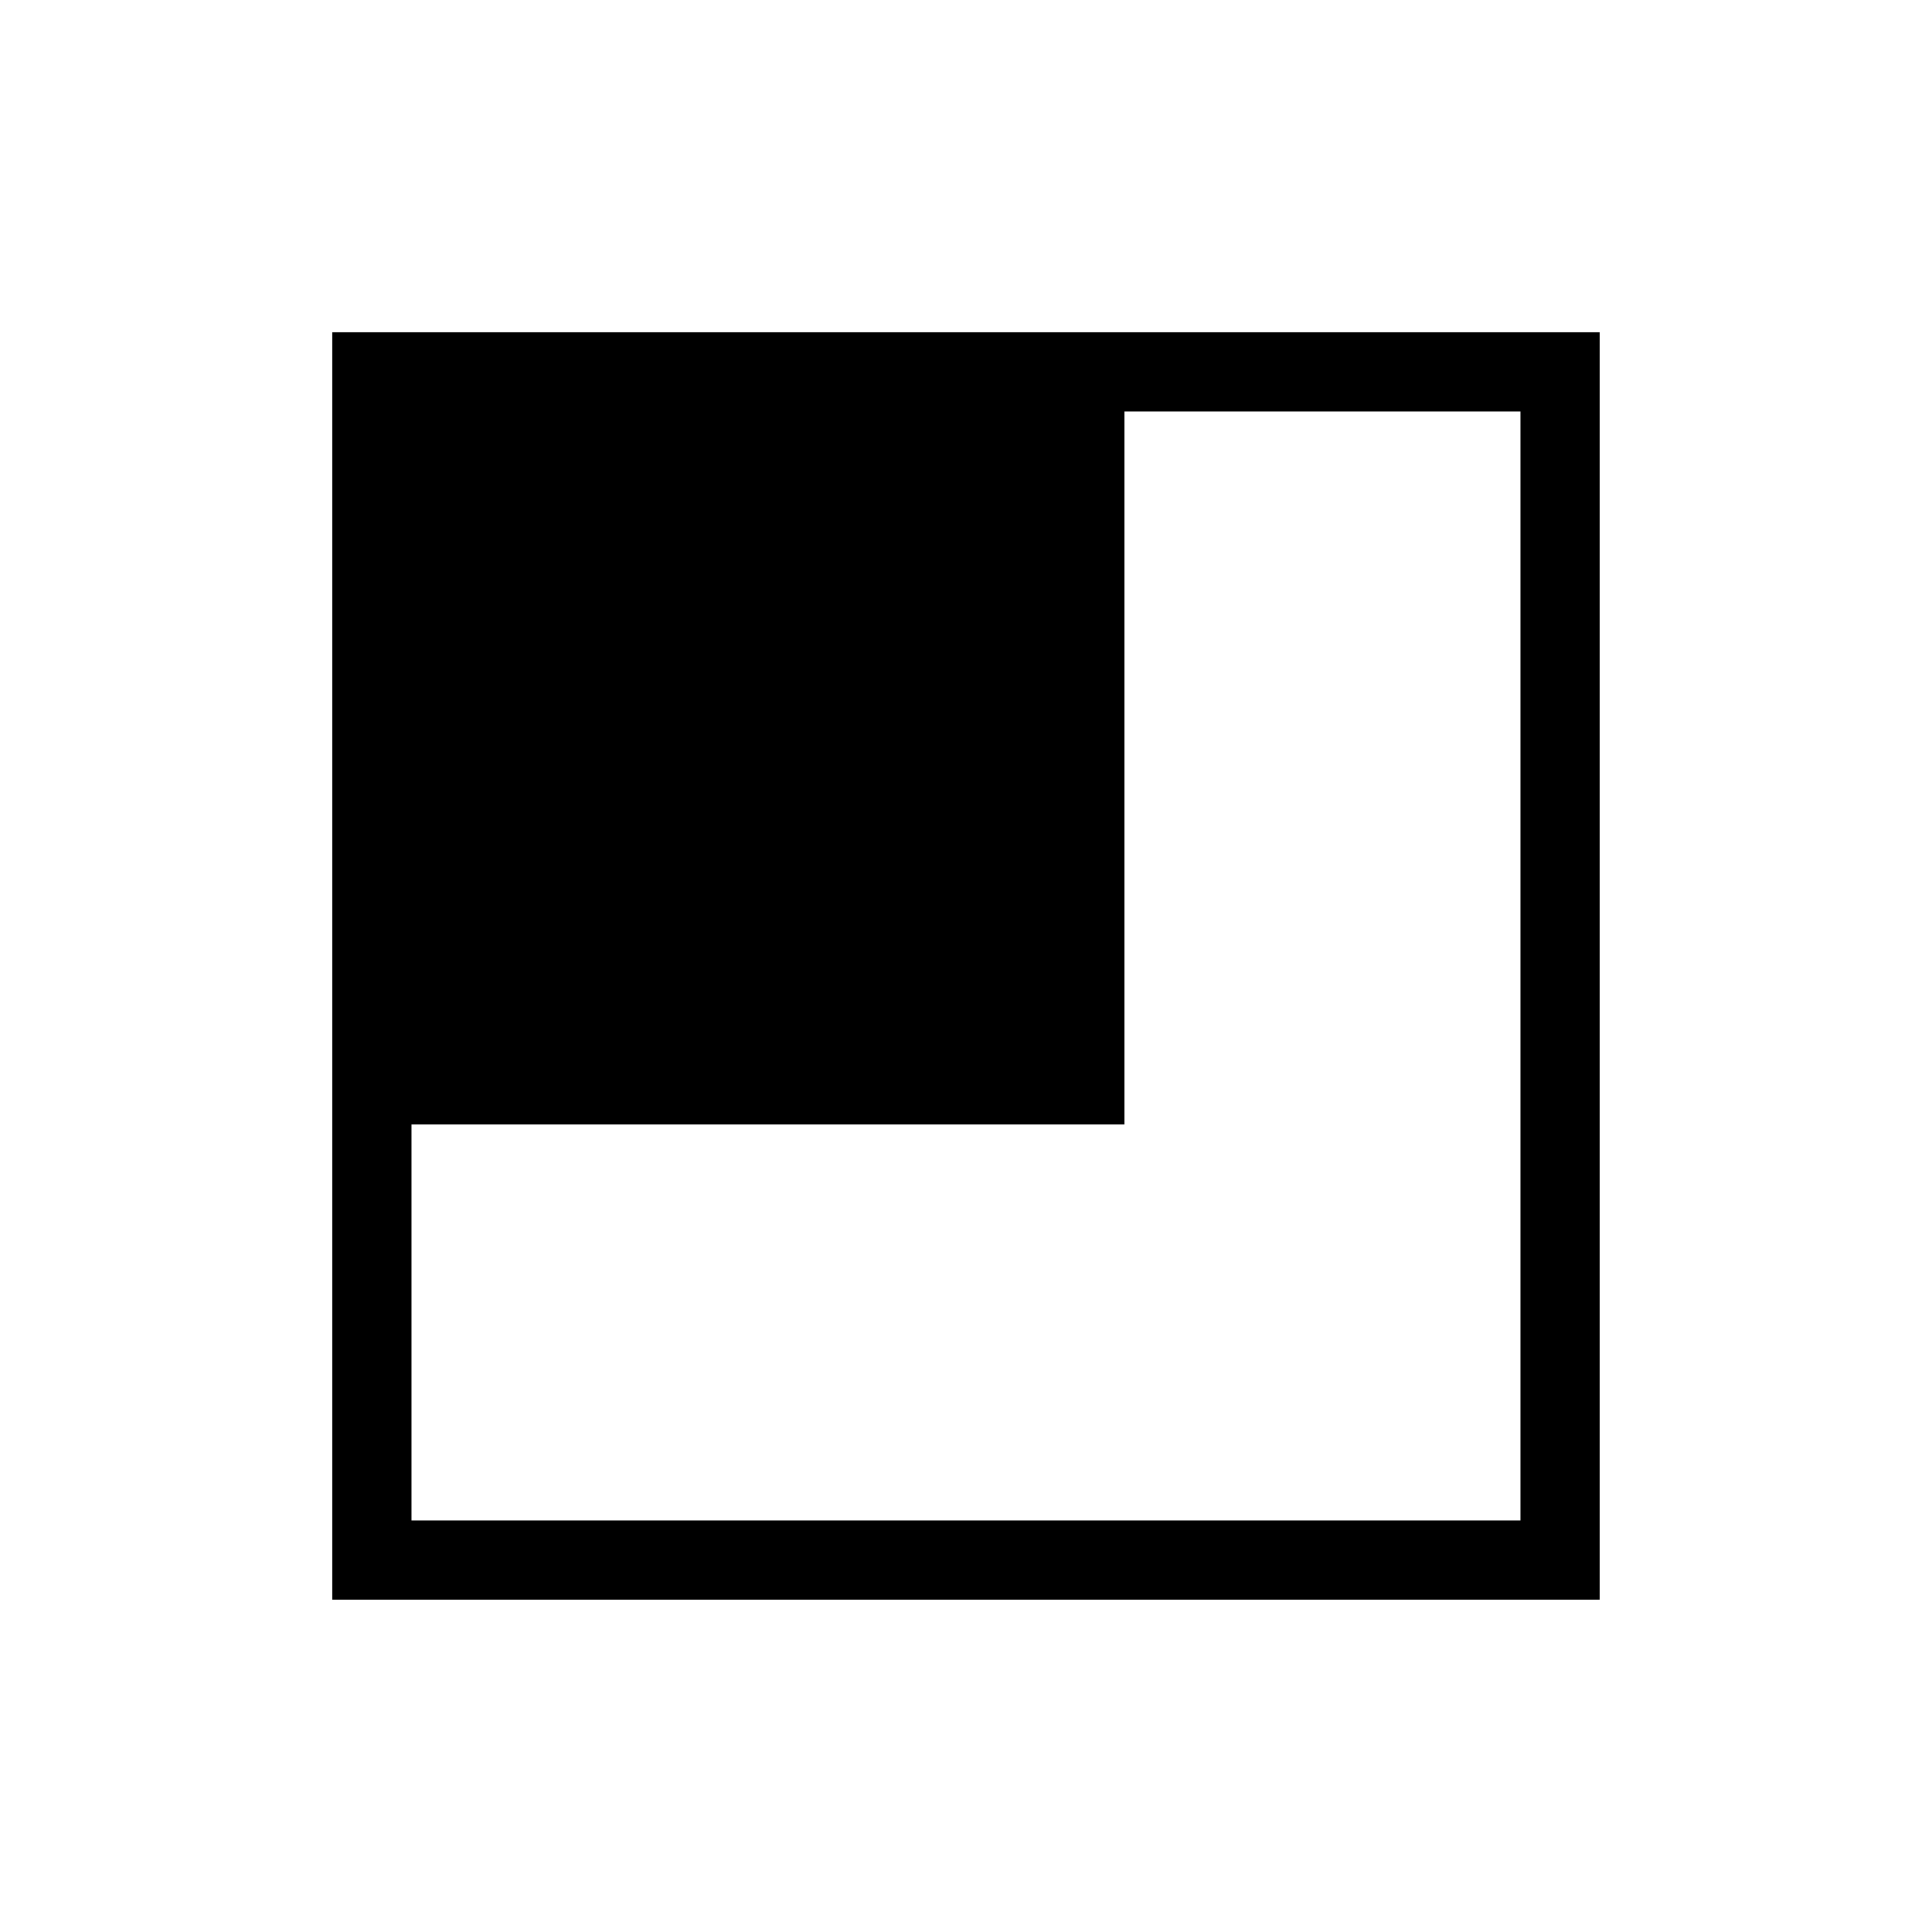
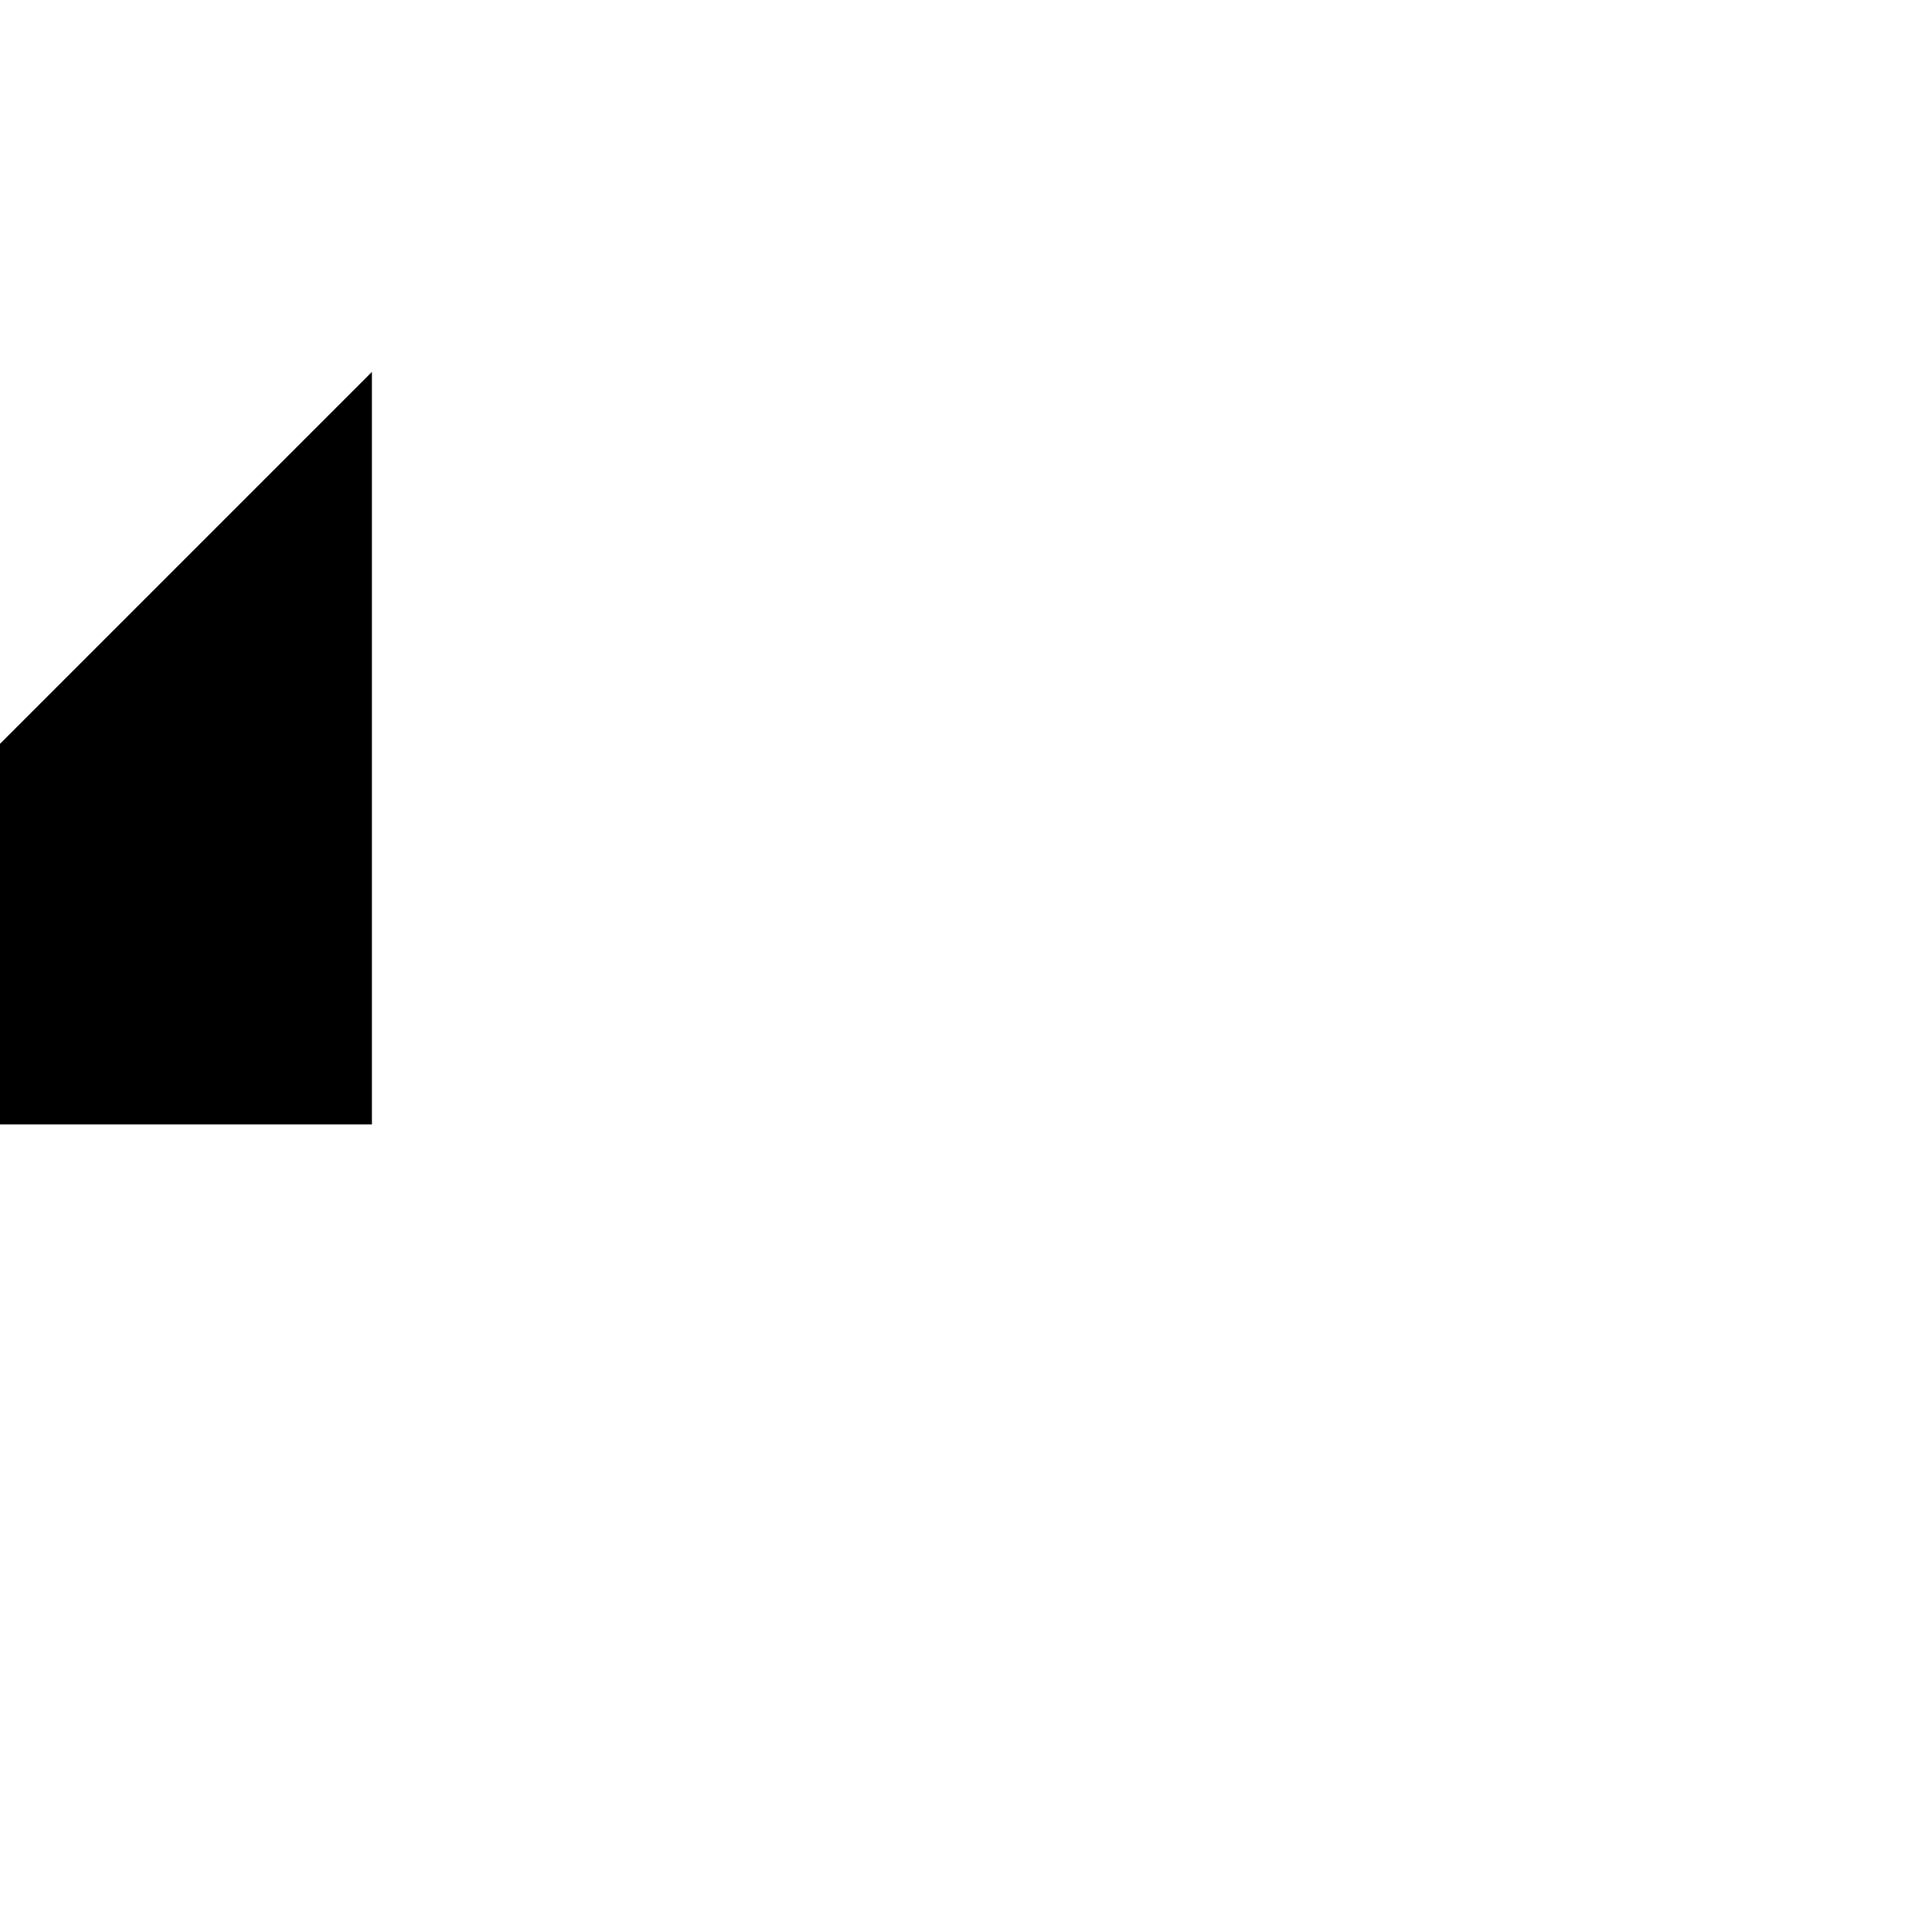
<svg xmlns="http://www.w3.org/2000/svg" fill="#000000" width="800px" height="800px" version="1.1" viewBox="144 144 512 512">
  <g>
-     <path d="m567.93 567.93h-335.87v-335.87h335.87zm-314.88-20.992h293.89v-293.89h-293.89z" />
-     <path d="m242.56 242.56h199.43v199.43h-199.43z" />
+     <path d="m242.56 242.56v199.43h-199.43z" />
  </g>
</svg>